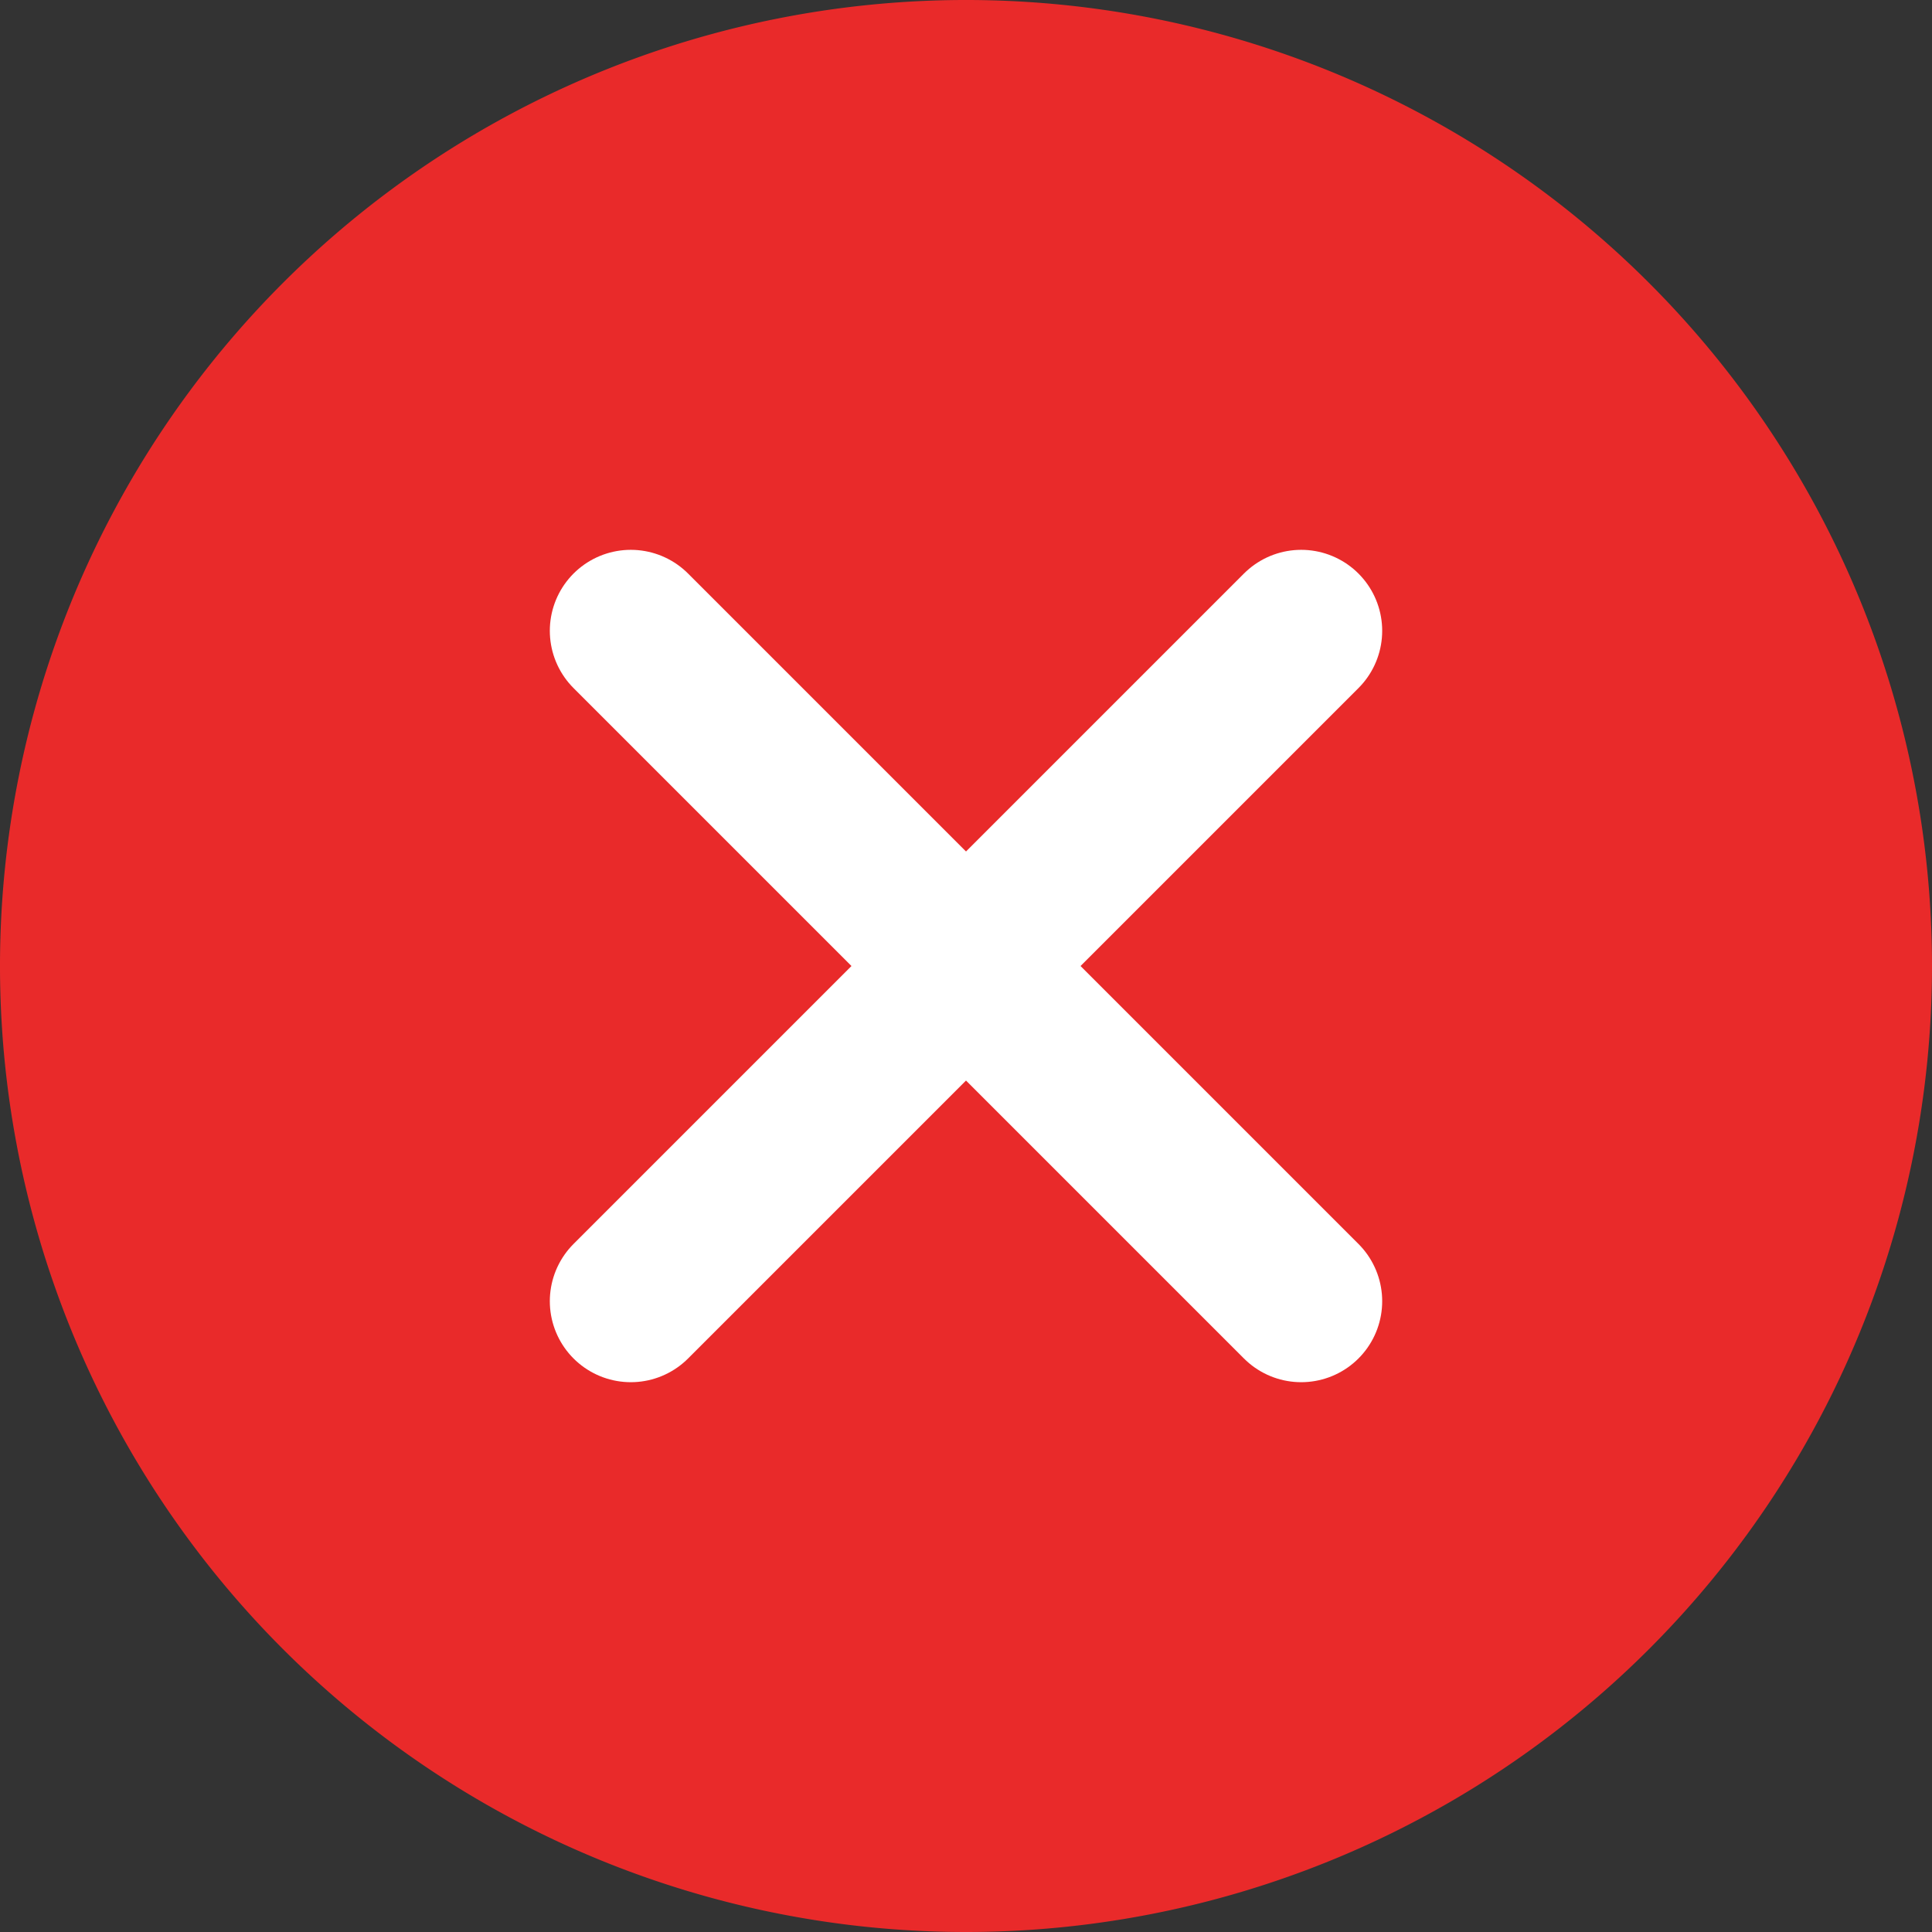
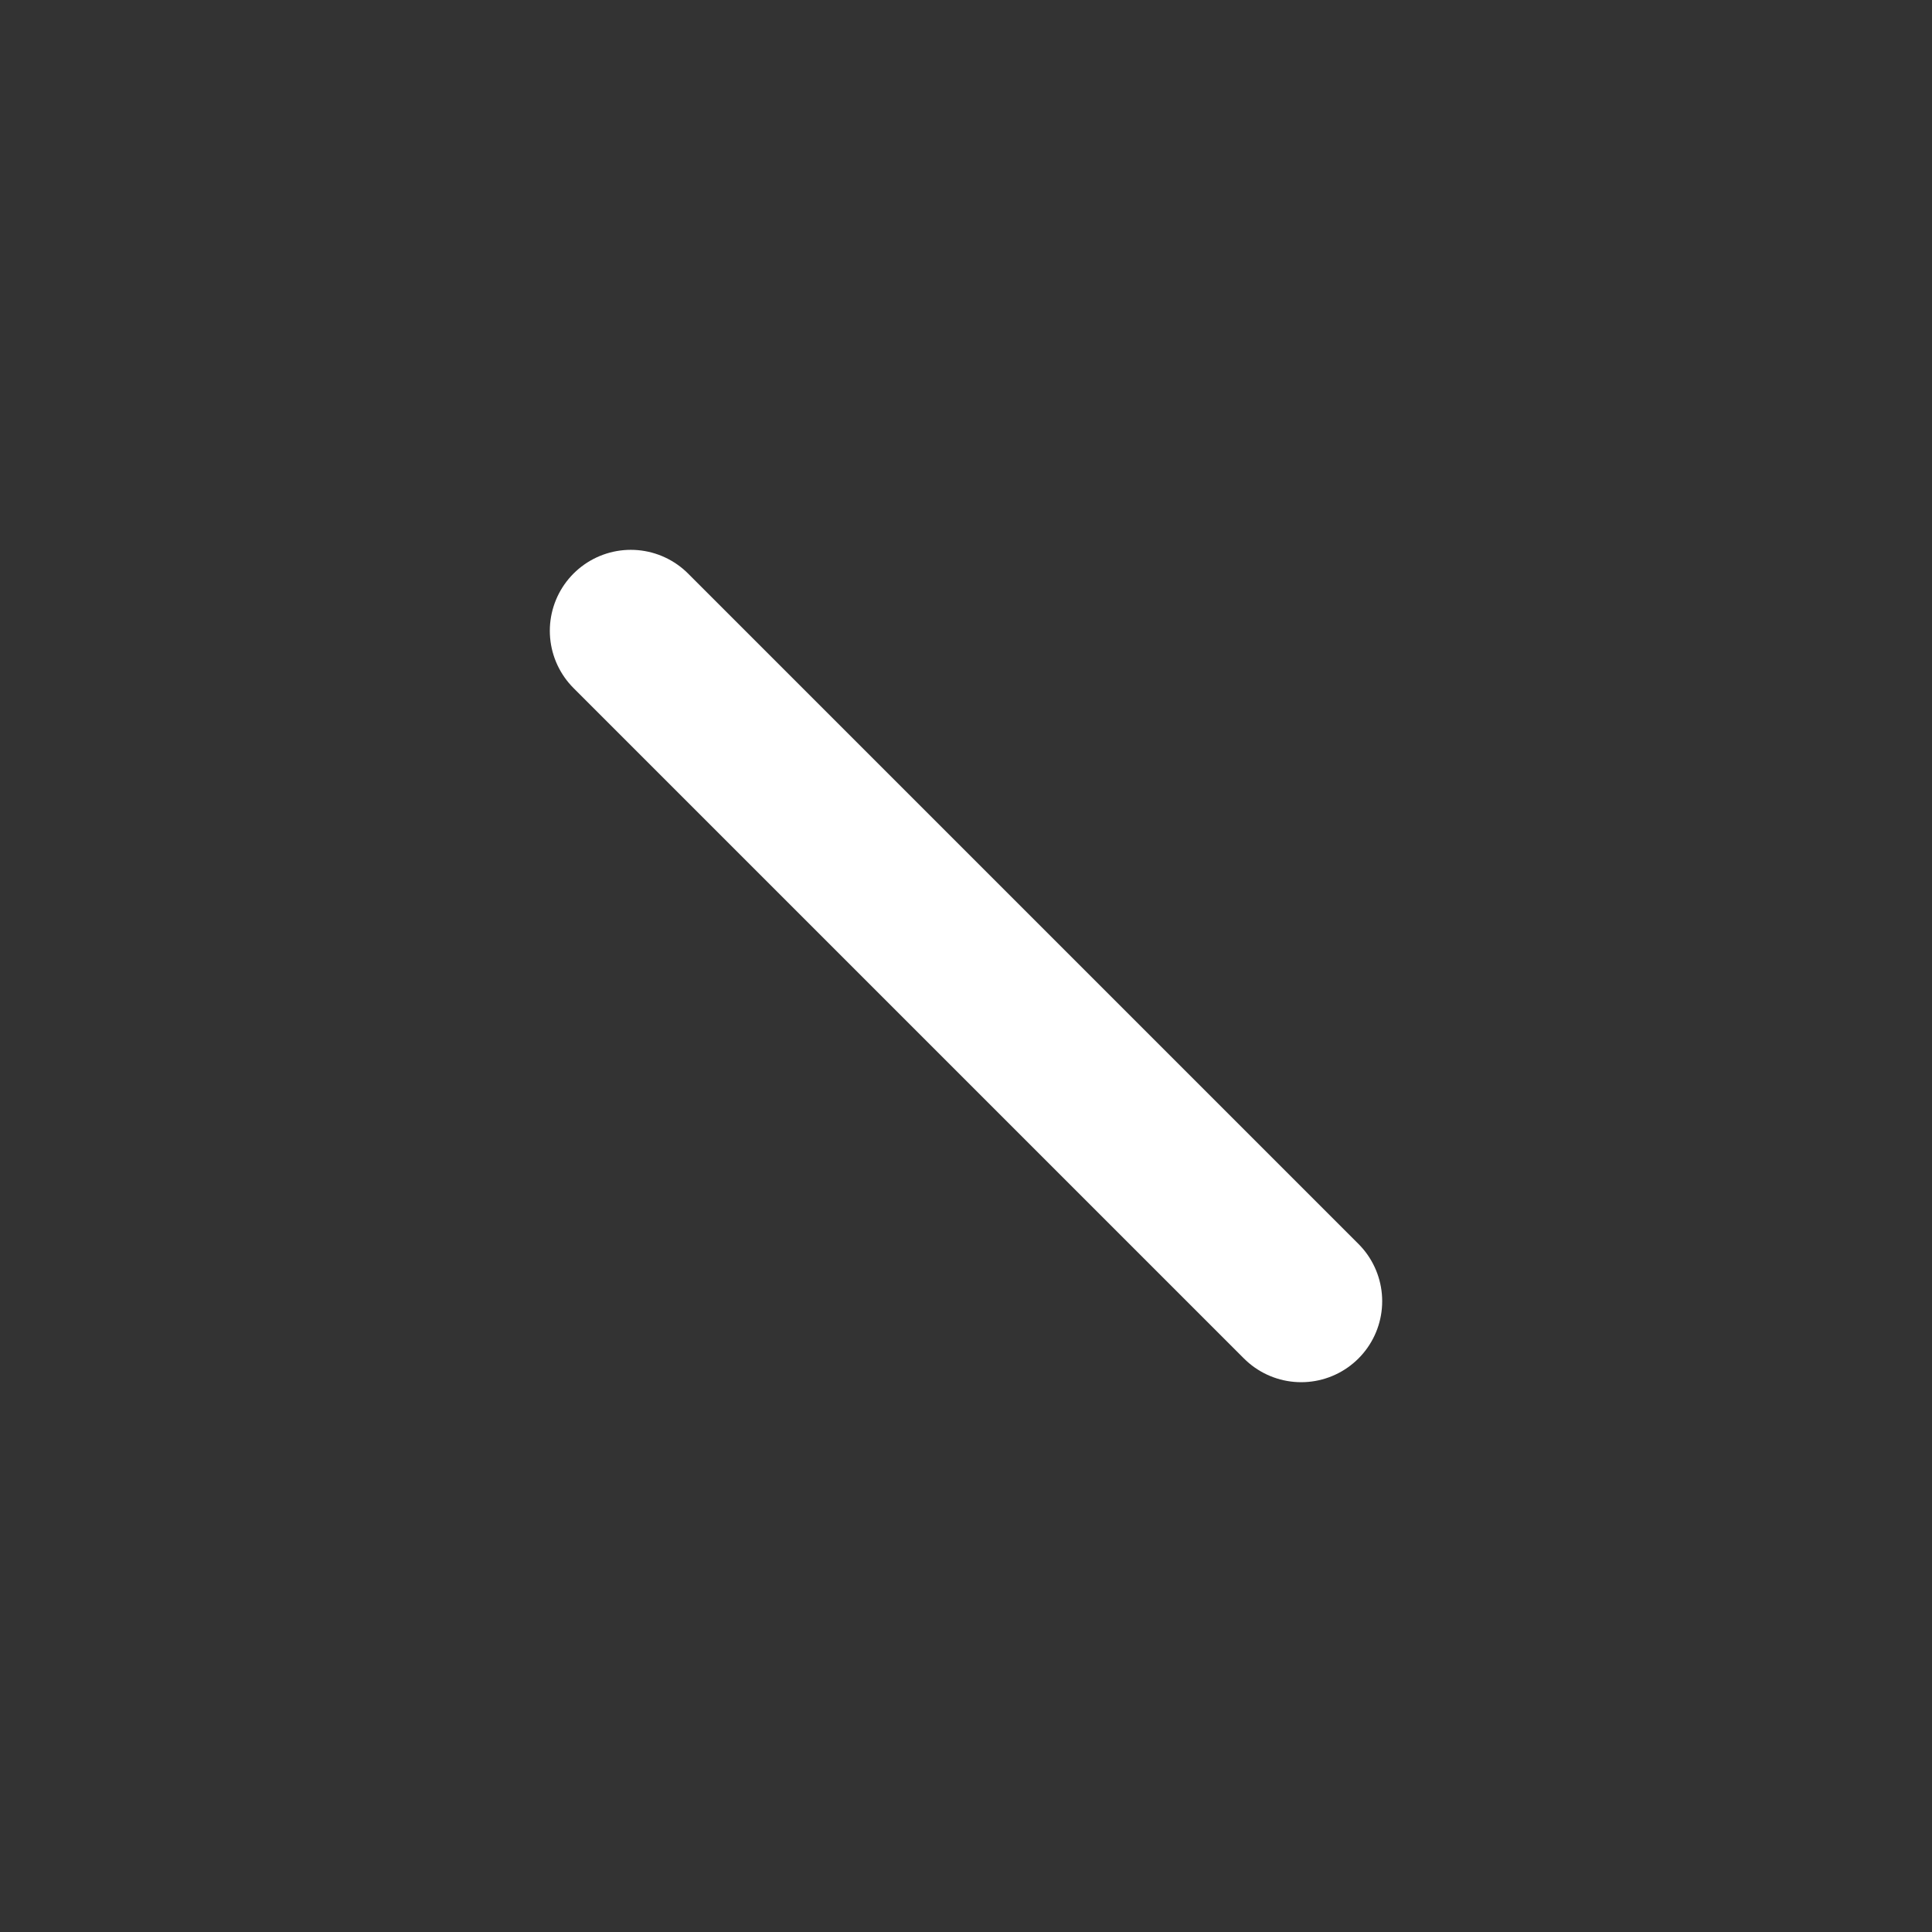
<svg xmlns="http://www.w3.org/2000/svg" id="cross" width="17.892" height="17.892" viewBox="0 0 17.892 17.892">
  <rect x="0" y="0" width="17.892" height="17.892" fill="#333333" stroke="none" />
  <g id="Group_2919" data-name="Group 2919">
-     <circle id="Ellipse_235" data-name="Ellipse 235" cx="8.248" cy="8.248" r="8.248" transform="translate(0.698 0.698)" fill="#e92a2a" />
-     <path id="Path_4127" data-name="Path 4127" d="M8.946,17.892a8.946,8.946,0,1,1,8.946-8.946A8.946,8.946,0,0,1,8.946,17.892Zm0-16.507a7.561,7.561,0,1,0,7.561,7.561A7.561,7.561,0,0,0,8.946,1.385Z" fill="#e92a2a" />
-   </g>
+     </g>
  <g id="Group_7465" data-name="Group 7465" transform="translate(-10.23 13.502) rotate(-45)">
    <line id="Line_7" data-name="Line 7" y2="8.78" transform="translate(16.781 5.948)" fill="none" stroke="#fff" stroke-linecap="round" stroke-width="1.5" />
-     <line id="Line_8" data-name="Line 8" y2="8.78" transform="translate(21.171 10.338) rotate(90)" fill="none" stroke="#fff" stroke-linecap="round" stroke-width="1.5" />
  </g>
</svg>